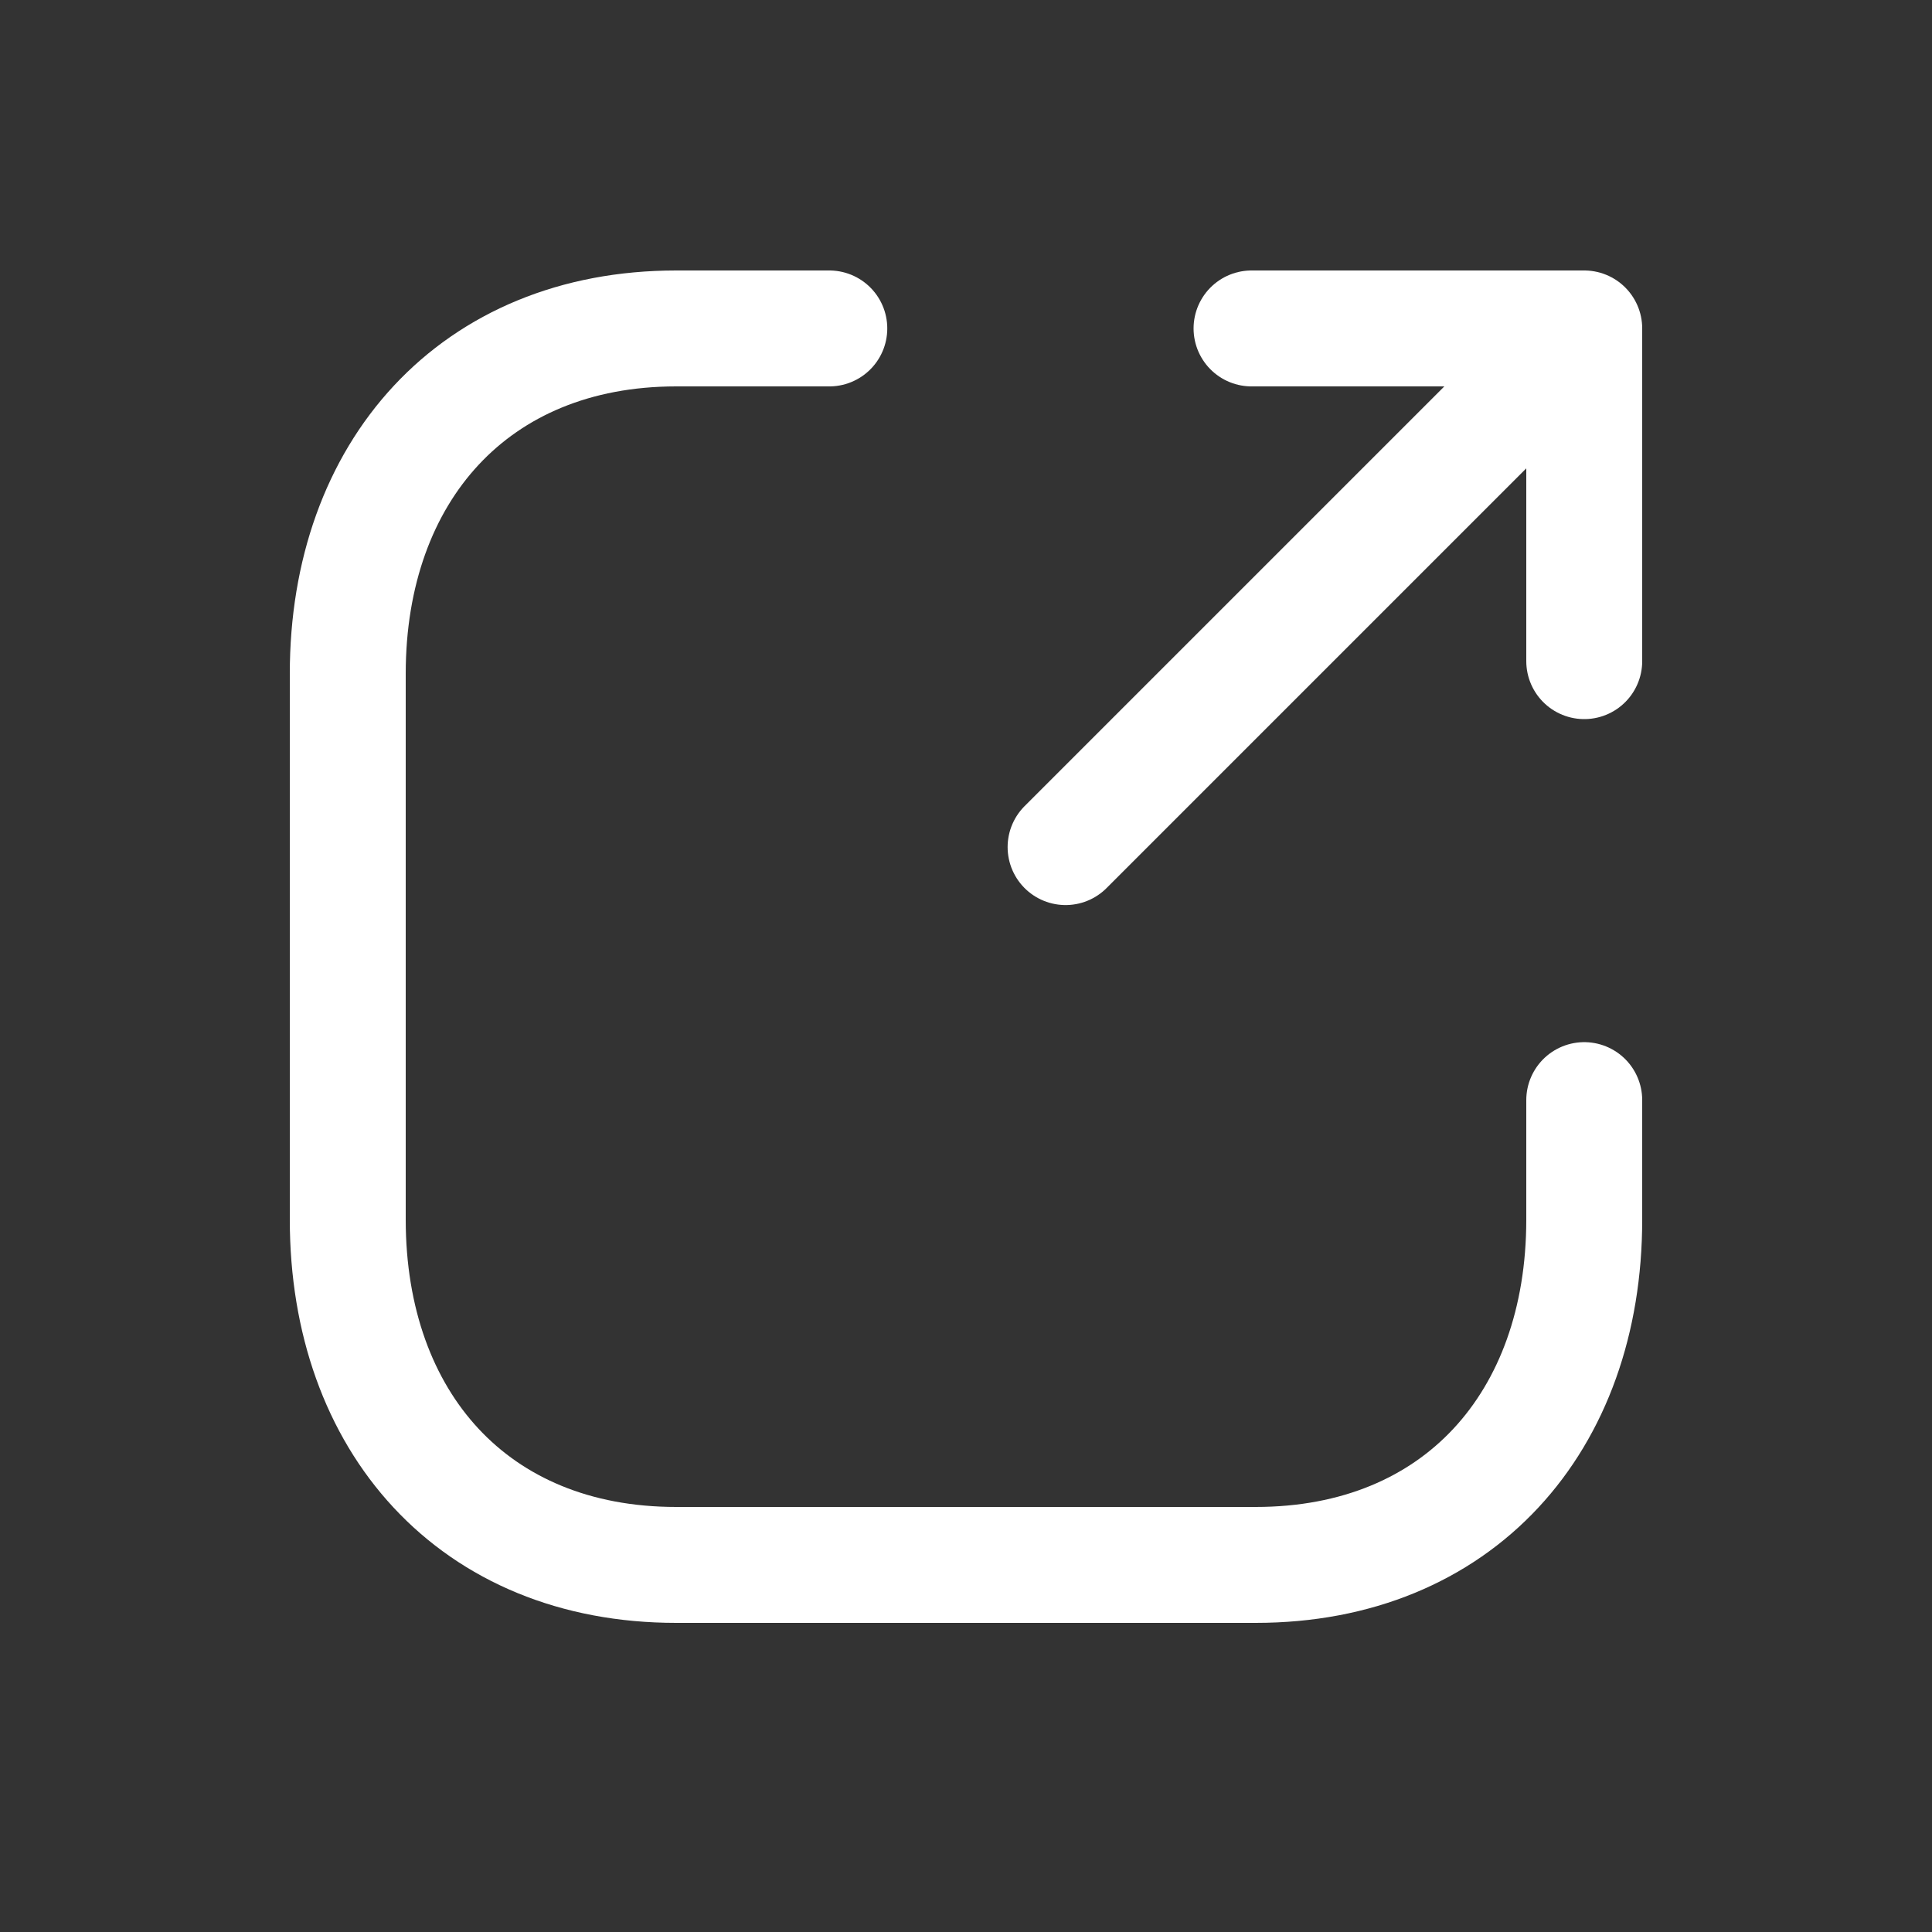
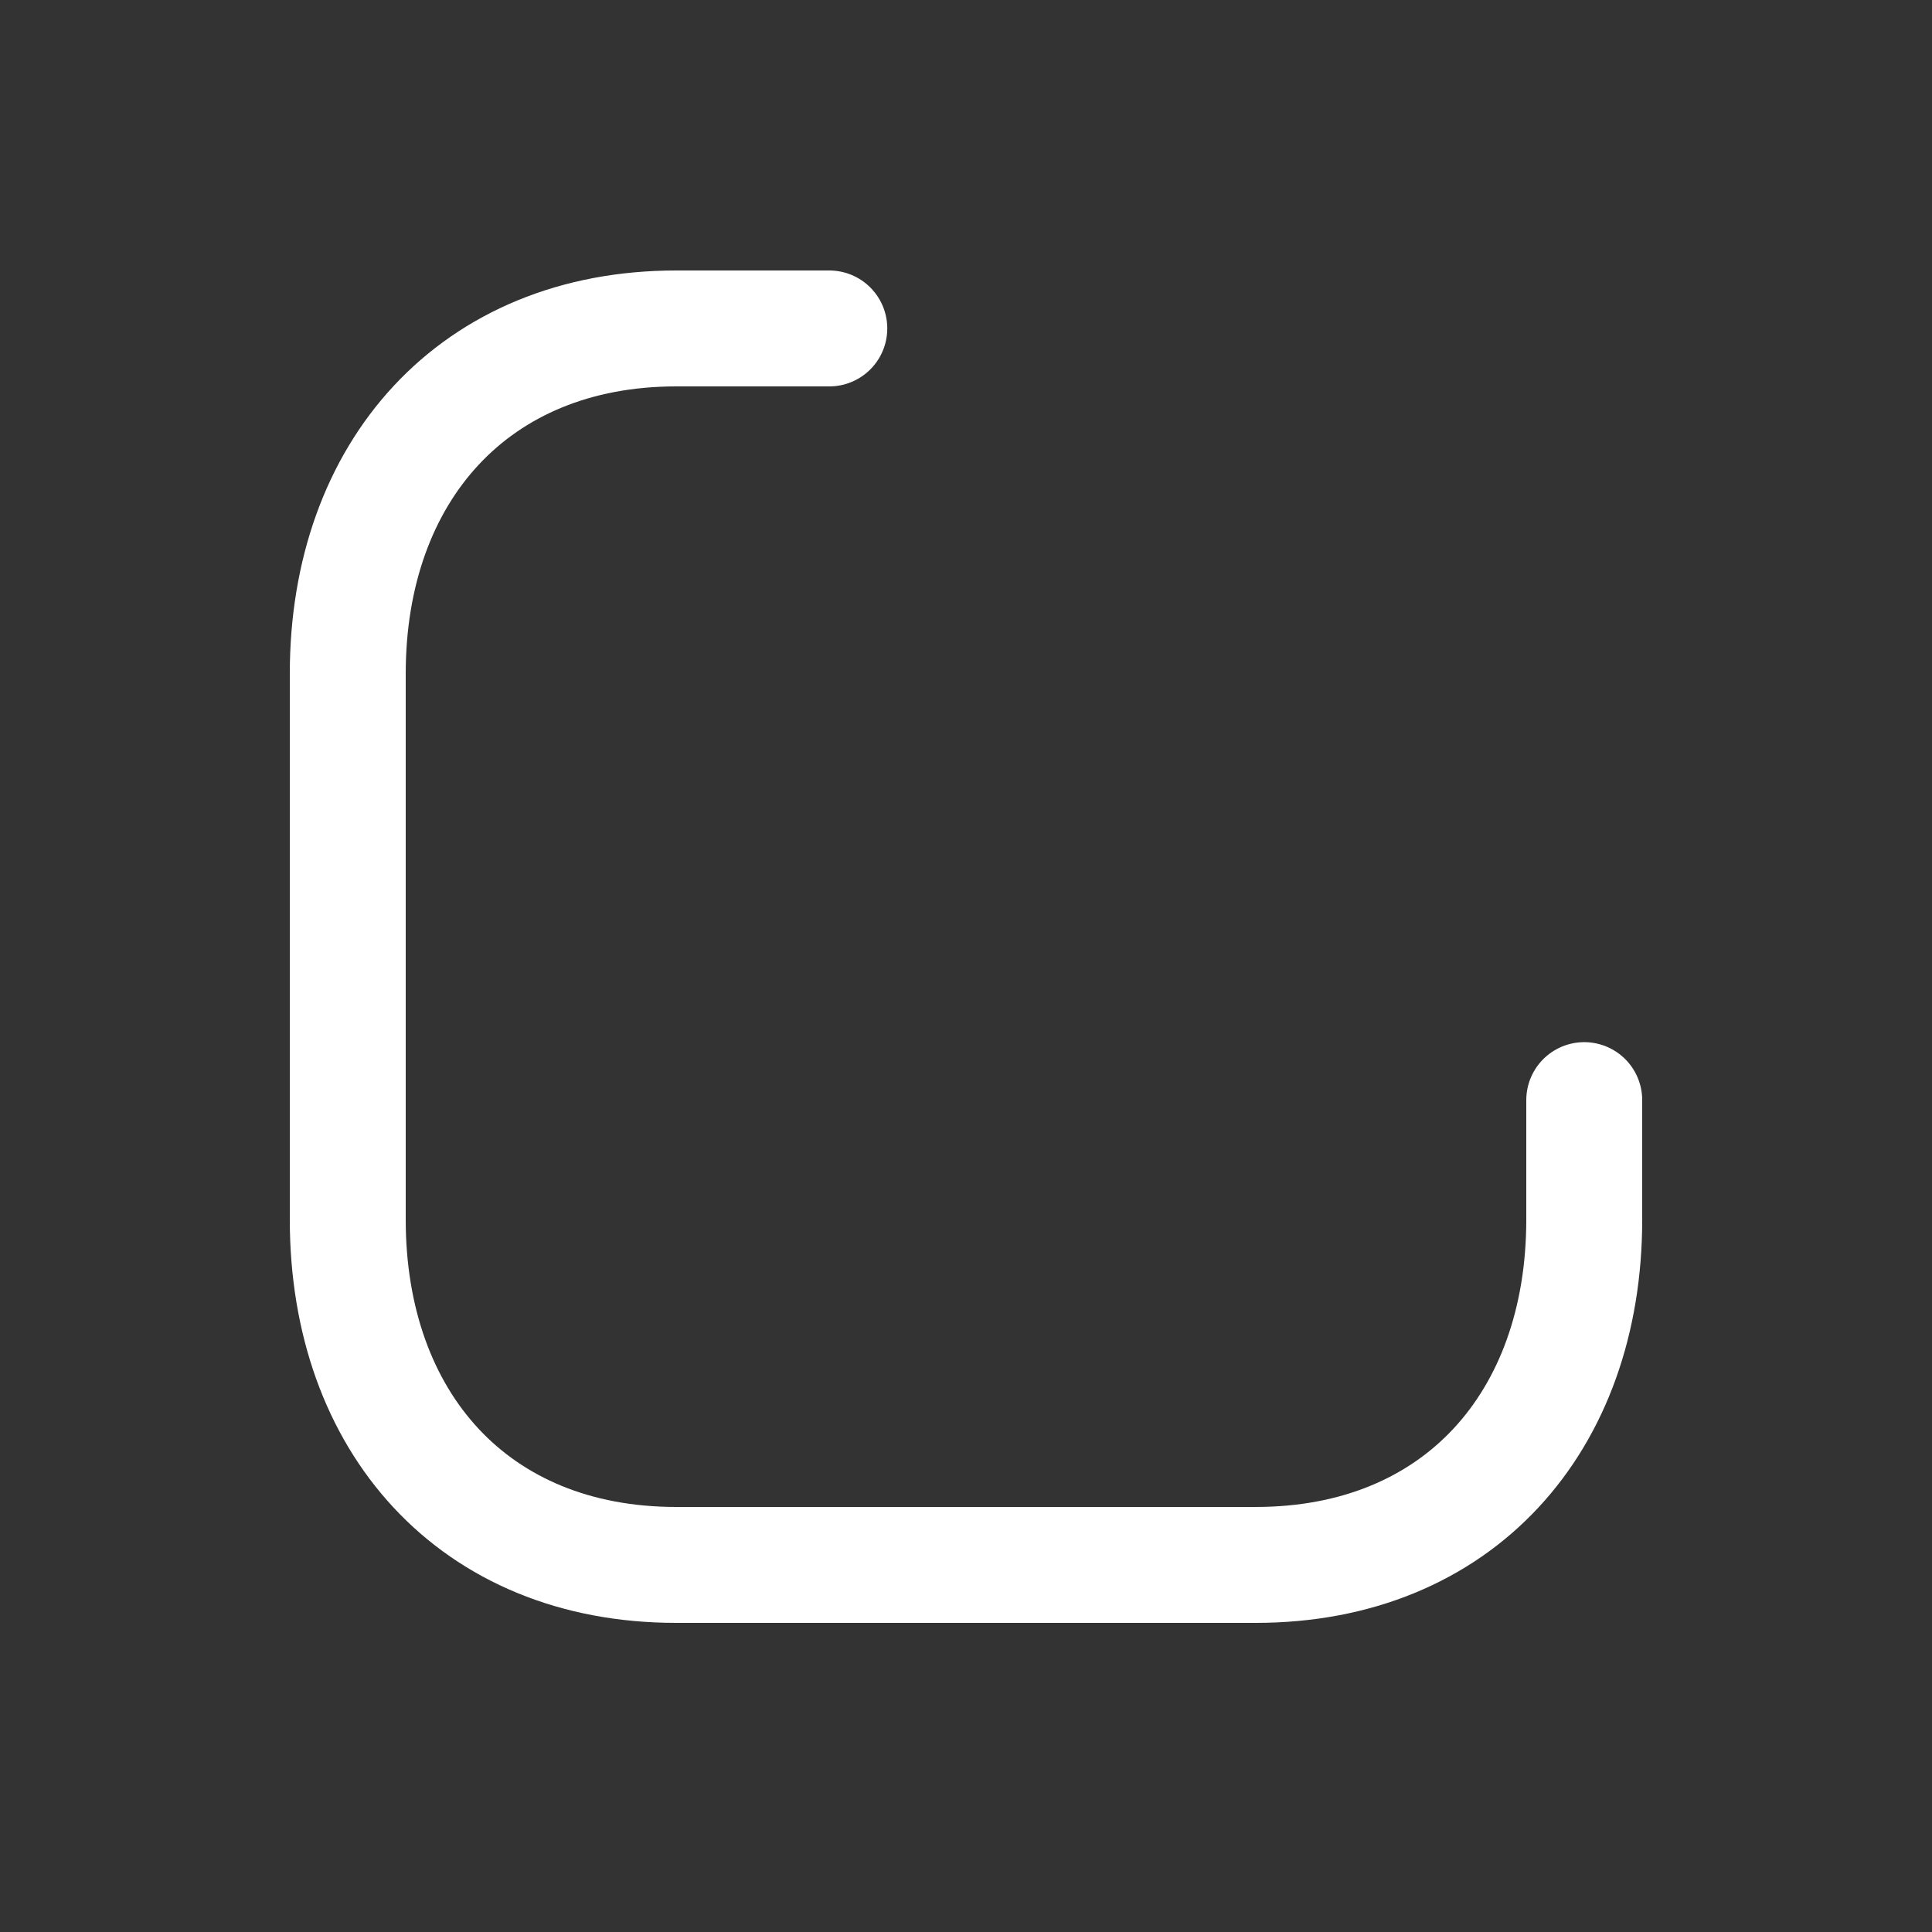
<svg xmlns="http://www.w3.org/2000/svg" width="24" height="24" viewBox="0 0 24 24" fill="none">
  <rect x="0" y="0" width="24" height="24" fill="#333333" stroke="none" />
  <path d="M10.302 4.08H8.4C5.893 4.08 4.32 5.856 4.32 8.369V15.151C4.32 17.664 5.885 19.44 8.4 19.44H15.598C18.114 19.44 19.68 17.664 19.68 15.151V13.666" stroke="white" stroke-width="1.44" stroke-linecap="round" stroke-linejoin="round" />
-   <path d="M19.68 8.213V4.08M19.68 4.08H15.547M19.68 4.08L13.237 10.523" stroke="white" stroke-width="1.44" stroke-linecap="round" stroke-linejoin="round" />
</svg>